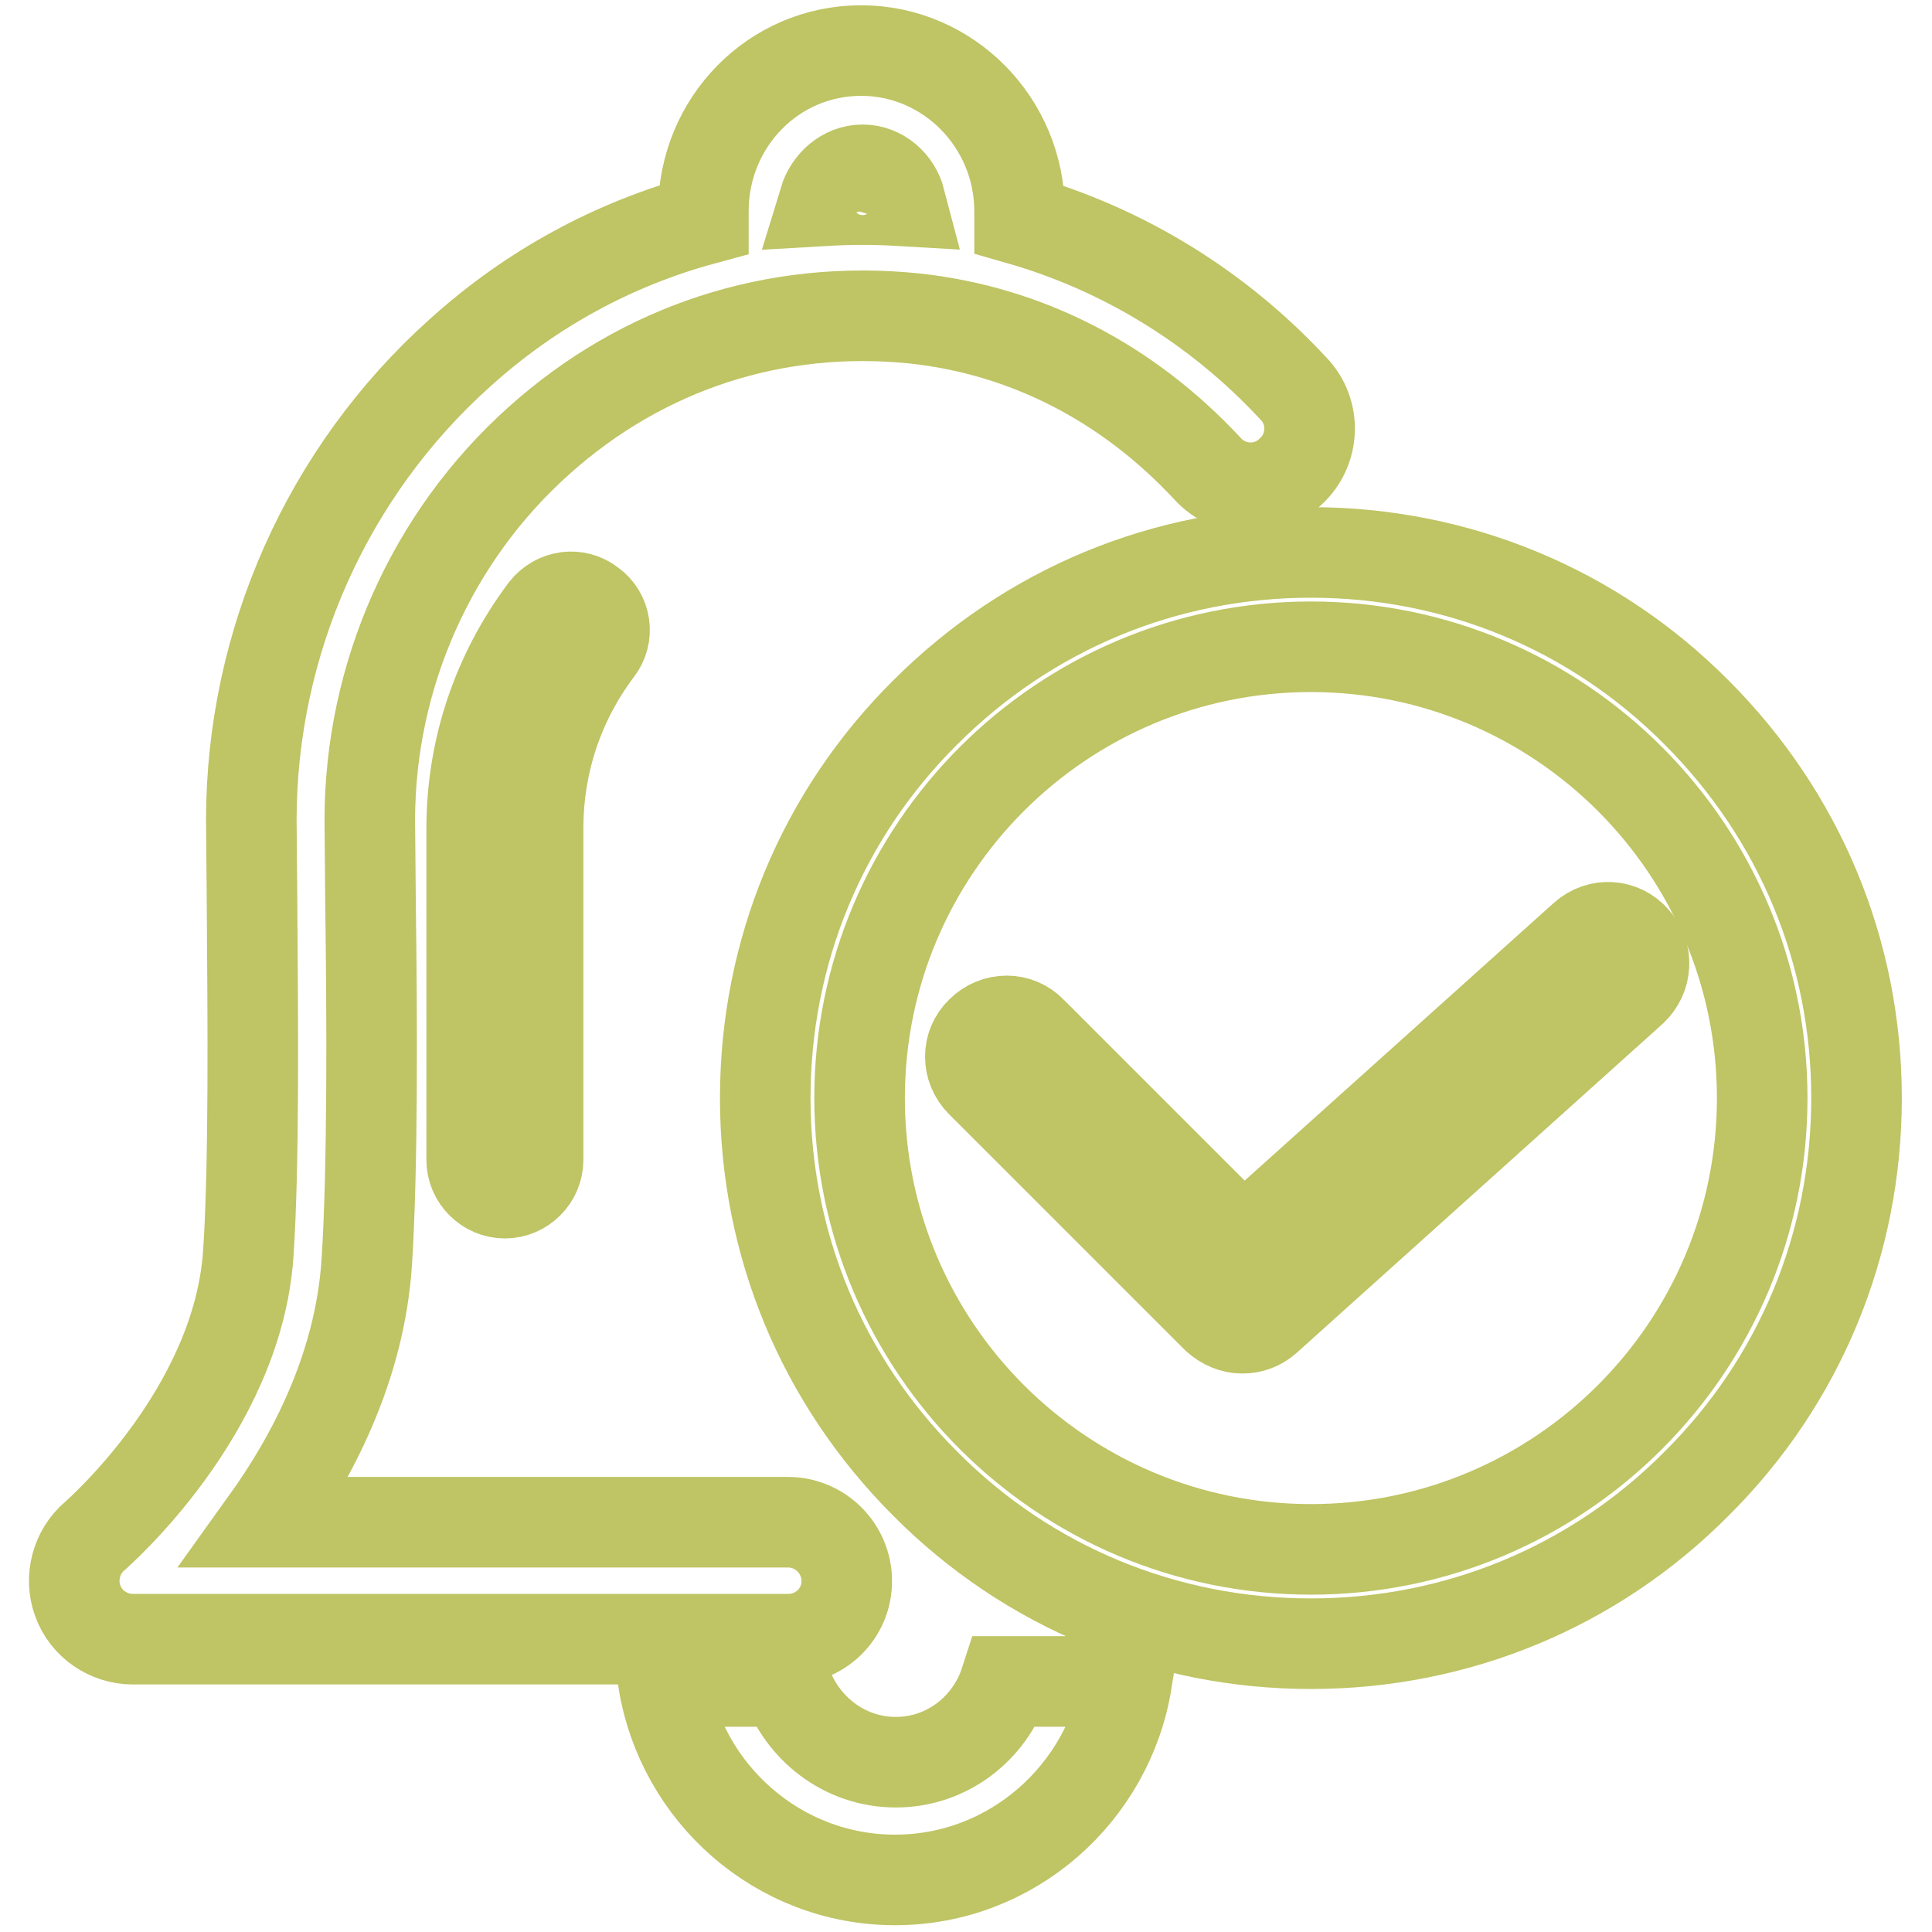
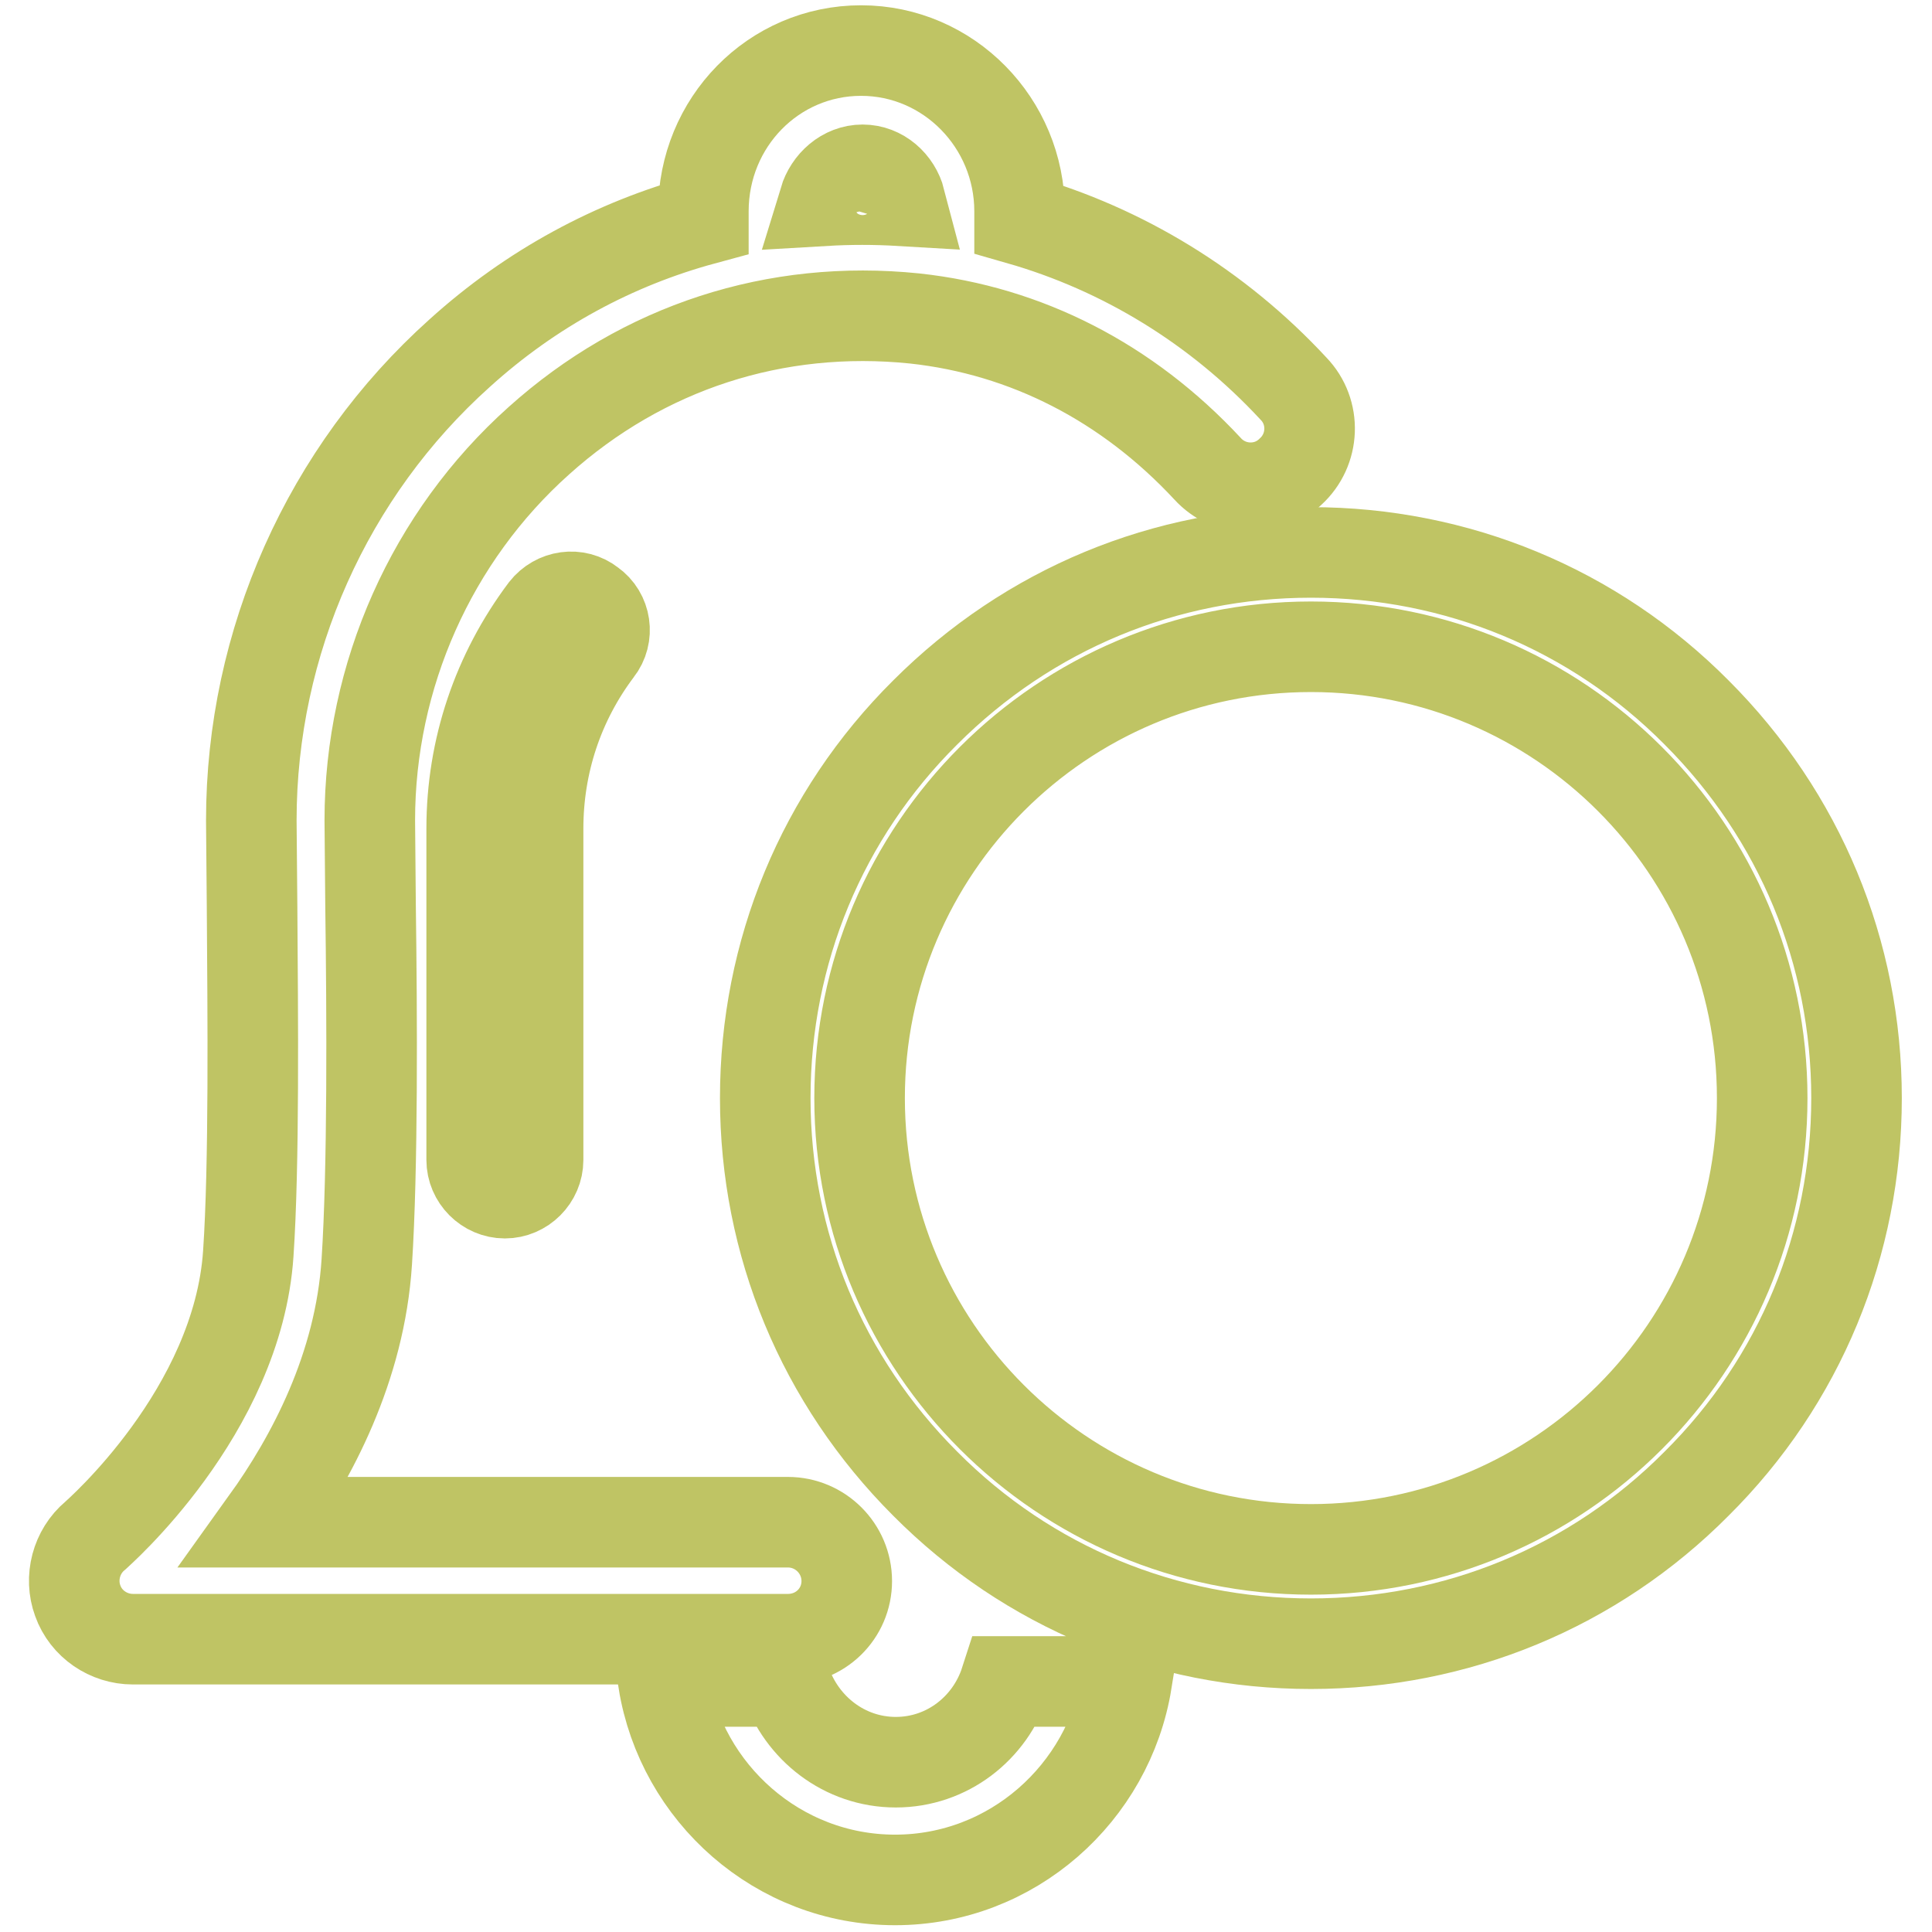
<svg xmlns="http://www.w3.org/2000/svg" version="1.1" x="0px" y="0px" viewBox="0 0 256 256" enable-background="new 0 0 256 256" xml:space="preserve">
  <g>
-     <path stroke-width="12" fill-opacity="0" stroke="#bfc464" d="M216.3,131.2l-48.5,43.6c-0.9,0.8-2,1.2-3.2,1.2c-1.2,0-2.4-0.5-3.4-1.4l-31.2-31.2c-1.9-1.9-1.9-4.9,0-6.7 c1.9-1.9,4.9-1.9,6.7,0l28,28l45.2-40.6c2-1.8,5-1.6,6.7,0.4C218.4,126.4,218.2,129.4,216.3,131.2L216.3,131.2z" />
    <path stroke-width="12" fill-opacity="0" stroke="#bfc464" d="M173.7,217.8c-19.3,0-37.5-7.5-51.1-21.2c-13.7-13.7-21.2-31.8-21.2-51.1c0-19.3,7.5-37.5,21.2-51.1 c13.7-13.7,31.8-21.2,51.1-21.2s37.5,7.5,51.1,21.2c13.7,13.7,21.2,31.8,21.2,51.1c0,19.3-7.5,37.5-21.2,51.1 C211.2,210.3,193,217.8,173.7,217.8L173.7,217.8z M173.7,85.7c-33,0-59.8,26.8-59.8,59.8c0,33,26.8,59.8,59.8,59.8 c33,0,59.8-26.8,59.8-59.8C233.5,112.5,206.7,85.7,173.7,85.7z M118.7,233.5c-6.8,0-12.5-4.5-14.6-10.7H87.9 c2.4,14.8,15.2,26.3,30.7,26.3c15.5,0,28.3-11.5,30.7-26.3h-16.1C131.2,229,125.5,233.5,118.7,233.5z M72.2,80.8 c-6.3,8.4-9.7,18.4-9.7,29v43.9c0,2.4,2,4.4,4.4,4.4c2.4,0,4.4-2,4.4-4.4v-43.9c0-8.6,2.7-16.8,7.9-23.7c1.5-1.9,1.1-4.7-0.9-6.1 C76.4,78.5,73.7,78.9,72.2,80.8z" />
    <path stroke-width="12" fill-opacity="0" stroke="#bfc464" d="M112.2,209.5c0-4.3-3.5-7.8-7.8-7.8H35.2c6.1-8.5,12.5-20.5,13.4-34.5c0.8-12.3,0.7-32.5,0.5-47.2 l-0.1-11.3c0-19.2,8.2-37.6,22.4-50.3c13.8-12.4,31.4-18.1,49.8-16.2c14.8,1.6,28.2,8.5,38.8,19.9c2.9,3.2,7.9,3.4,11,0.4 c3.2-2.9,3.4-7.9,0.4-11c-10.1-10.9-22.7-18.5-36.3-22.4v-1.1c0-11.7-9.4-21.3-21-21.3c-11.6,0-20.9,9.5-20.9,21.3v1.1 c-11.8,3.2-22.8,9.1-32.3,17.7c-17.5,15.7-27.6,38.3-27.6,61.9l0.1,11.4c0.1,14.5,0.3,34.2-0.5,46c-1.4,21-20.1,37.2-20.3,37.4 c-2.5,2.1-3.4,5.6-2.3,8.6c1.1,3.1,4.1,5.1,7.3,5.1h86.6C108.7,217.3,112.2,213.8,112.2,209.5L112.2,209.5z M114.3,22.5 c2.4,0,4.4,1.8,5,4.1c-3.4-0.2-6.7-0.2-10.1,0C109.9,24.3,111.9,22.5,114.3,22.5z" />
  </g>
</svg>